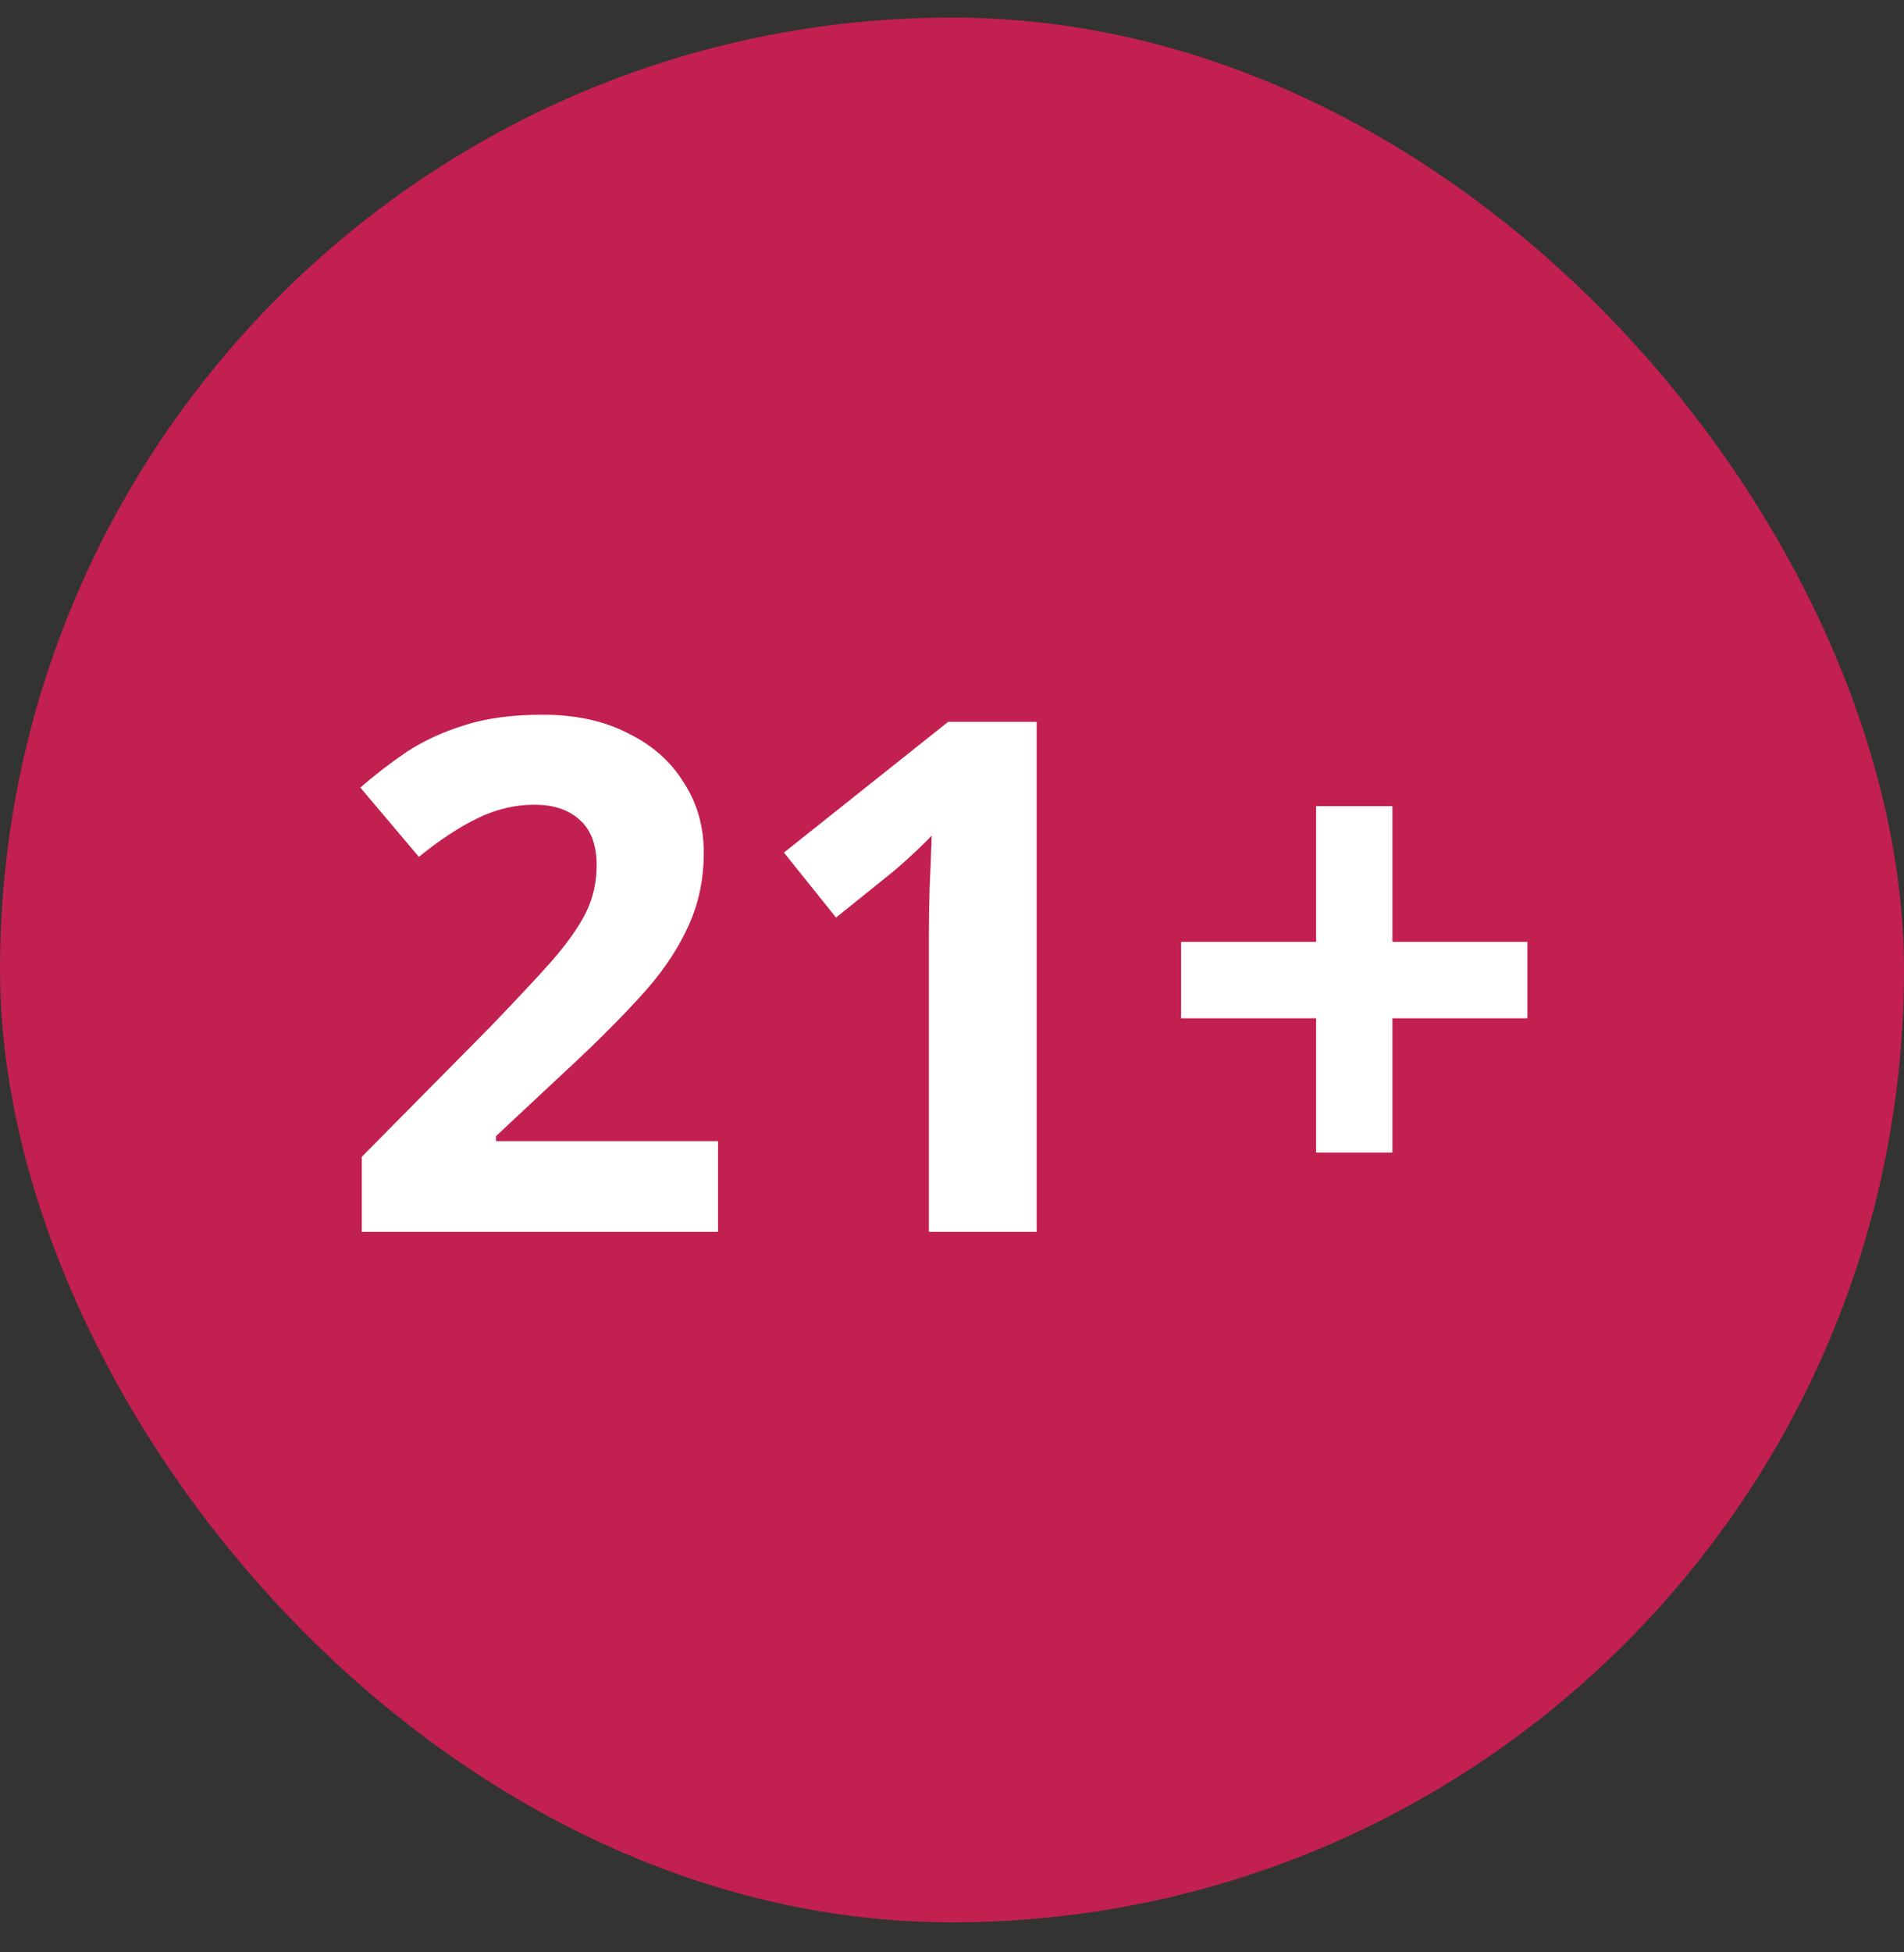
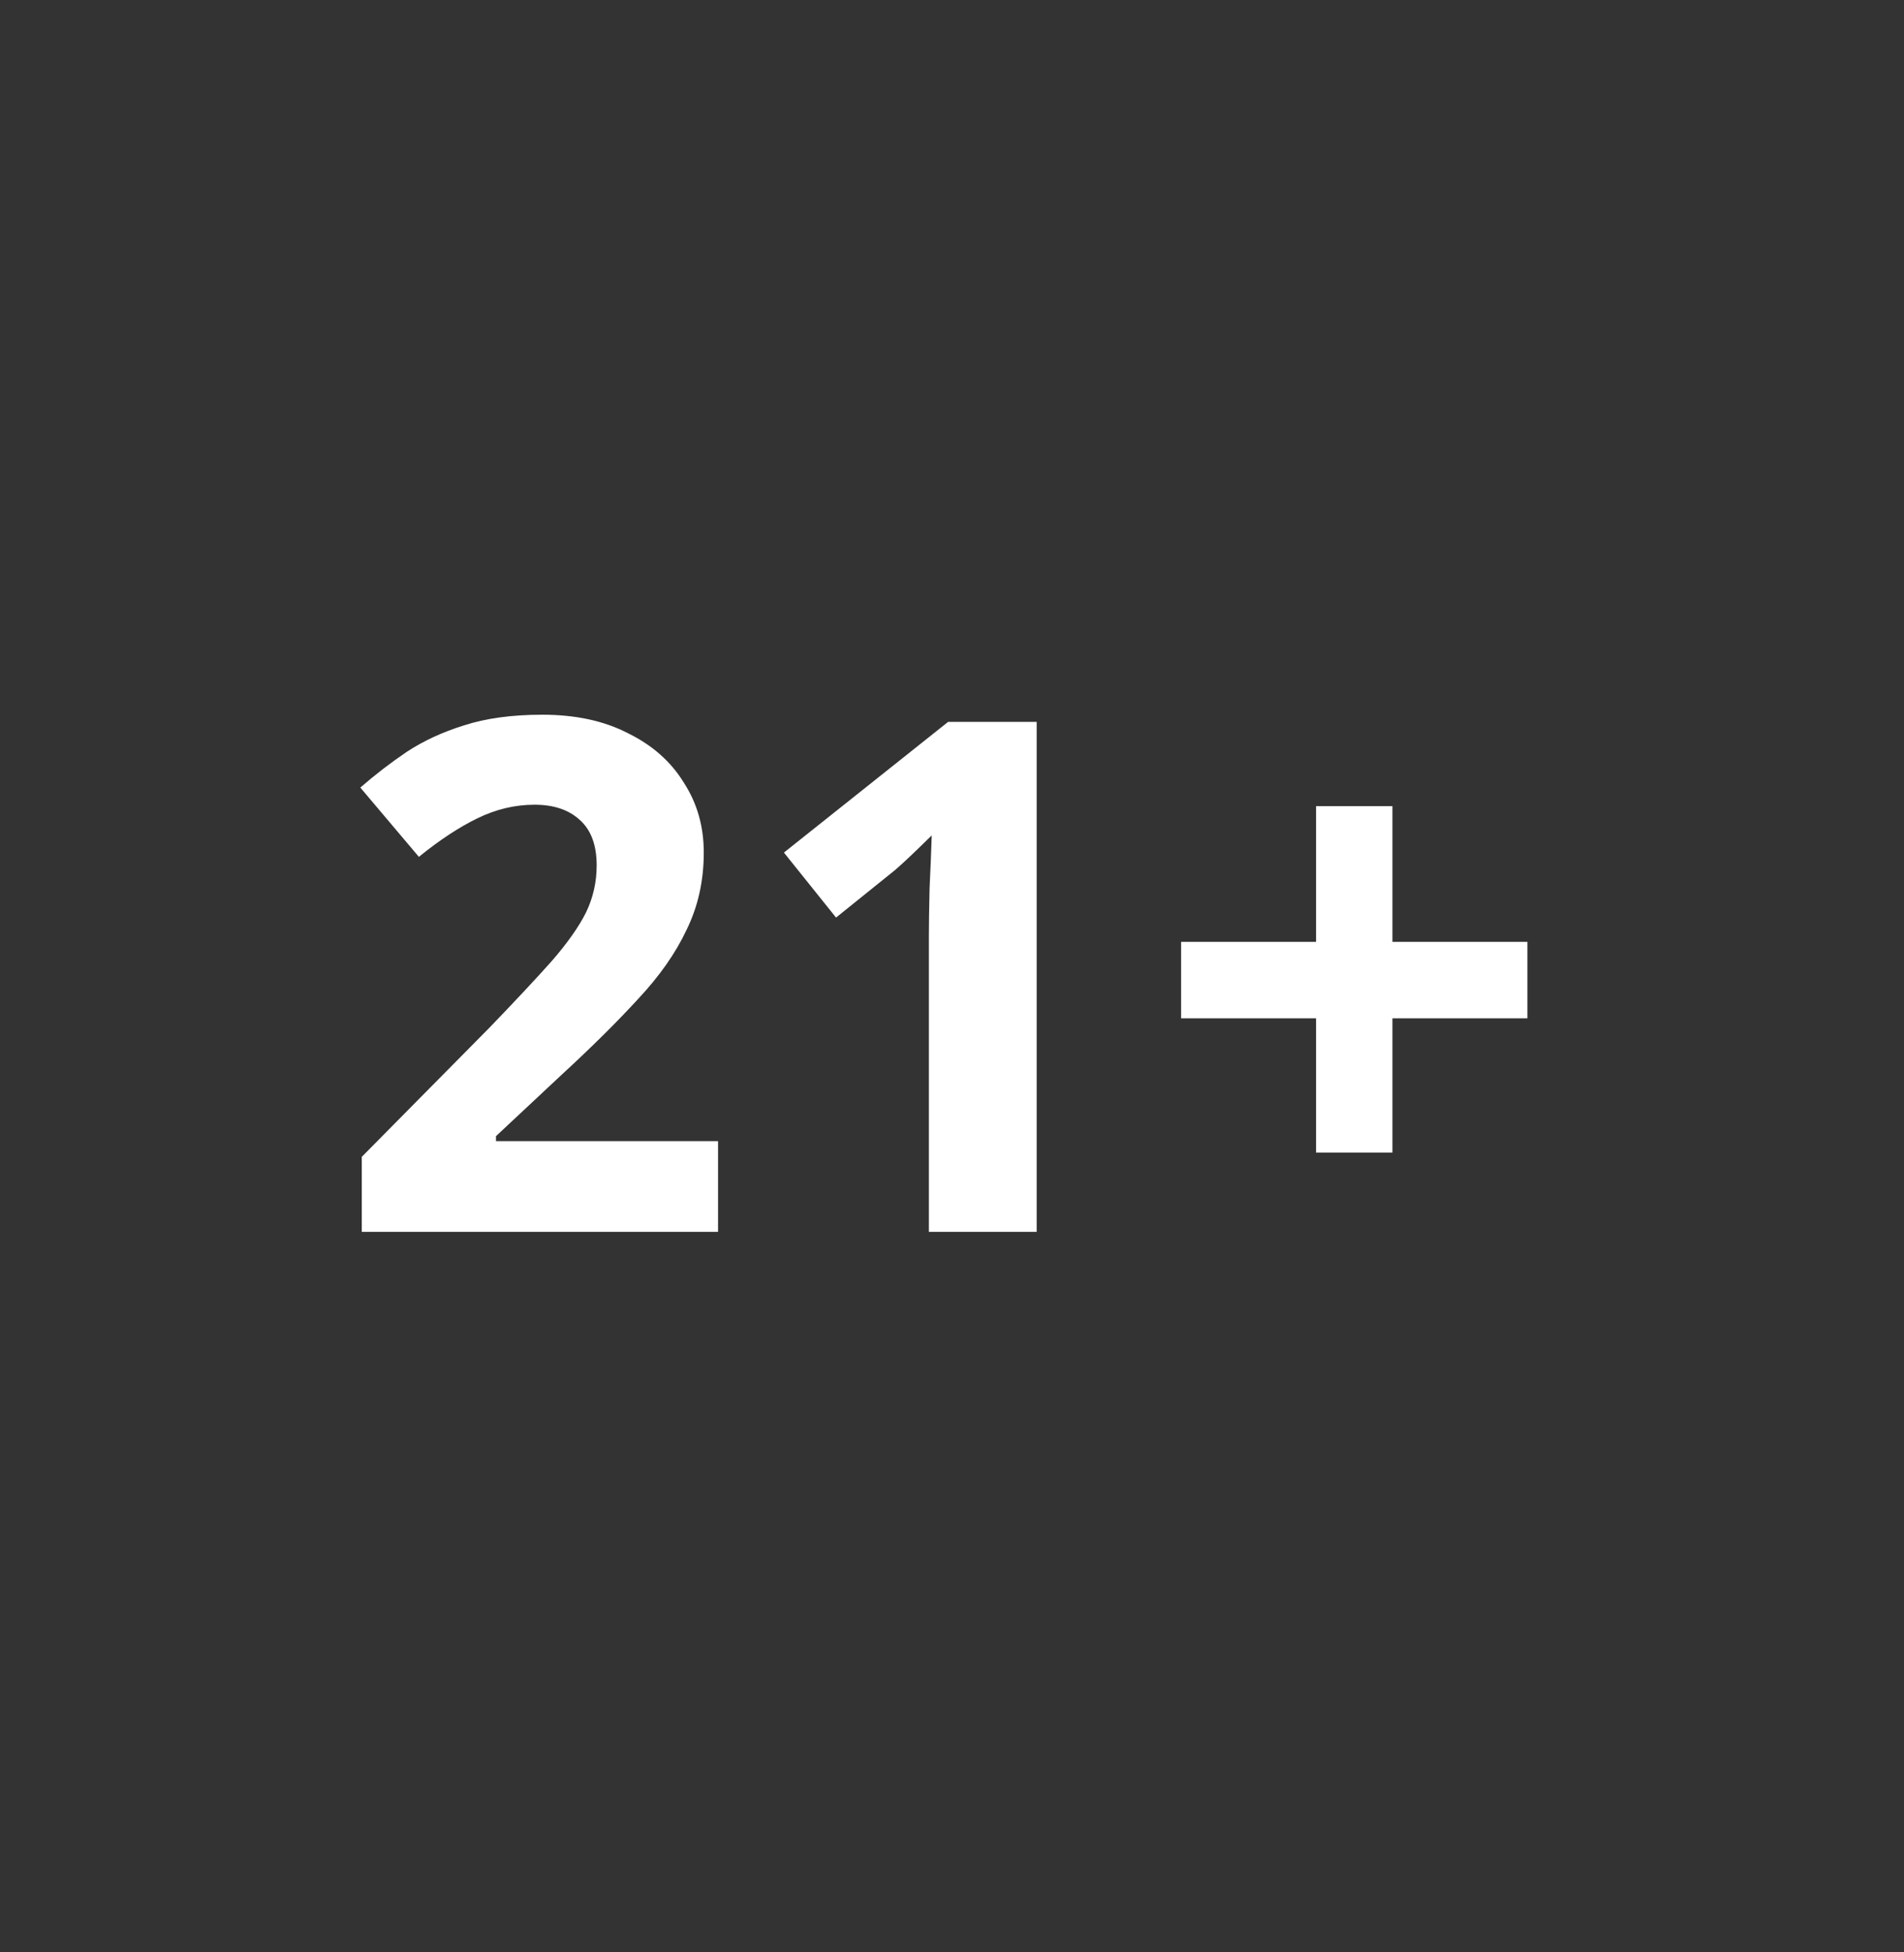
<svg xmlns="http://www.w3.org/2000/svg" width="40" height="41" viewBox="0 0 40 41" fill="none">
  <rect x="0" y="0" width="40" height="41" fill="#333333" stroke="none" />
-   <rect y="0.369" width="40" height="40" rx="20" fill="#C22050" />
-   <path d="M15.085 25.869H7.6V24.294L10.285 21.579C10.825 21.019 11.26 20.554 11.59 20.184C11.92 19.804 12.16 19.464 12.31 19.164C12.46 18.854 12.535 18.524 12.535 18.174C12.535 17.744 12.415 17.424 12.175 17.214C11.945 17.004 11.63 16.899 11.23 16.899C10.82 16.899 10.42 16.994 10.03 17.184C9.64 17.374 9.23 17.644 8.8 17.994L7.57 16.539C7.88 16.269 8.205 16.019 8.545 15.789C8.895 15.559 9.295 15.374 9.745 15.234C10.205 15.084 10.755 15.009 11.395 15.009C12.095 15.009 12.695 15.139 13.195 15.399C13.705 15.649 14.095 15.994 14.365 16.434C14.645 16.864 14.785 17.354 14.785 17.904C14.785 18.494 14.665 19.034 14.425 19.524C14.195 20.014 13.855 20.499 13.405 20.979C12.965 21.459 12.43 21.989 11.8 22.569L10.42 23.859V23.964H15.085V25.869ZM21.779 25.869H19.514V19.674C19.514 19.414 19.519 19.074 19.529 18.654C19.549 18.234 19.564 17.864 19.574 17.544C19.524 17.604 19.414 17.714 19.244 17.874C19.084 18.024 18.934 18.159 18.794 18.279L17.564 19.269L16.469 17.904L19.919 15.159H21.779V25.869ZM29.253 19.779H32.088V21.384H29.253V24.204H27.648V21.384H24.813V19.779H27.648V16.929H29.253V19.779Z" fill="white" />
+   <path d="M15.085 25.869H7.6V24.294L10.285 21.579C10.825 21.019 11.26 20.554 11.59 20.184C11.92 19.804 12.16 19.464 12.31 19.164C12.46 18.854 12.535 18.524 12.535 18.174C12.535 17.744 12.415 17.424 12.175 17.214C11.945 17.004 11.63 16.899 11.23 16.899C10.82 16.899 10.42 16.994 10.03 17.184C9.64 17.374 9.23 17.644 8.8 17.994L7.57 16.539C7.88 16.269 8.205 16.019 8.545 15.789C8.895 15.559 9.295 15.374 9.745 15.234C10.205 15.084 10.755 15.009 11.395 15.009C12.095 15.009 12.695 15.139 13.195 15.399C13.705 15.649 14.095 15.994 14.365 16.434C14.645 16.864 14.785 17.354 14.785 17.904C14.785 18.494 14.665 19.034 14.425 19.524C14.195 20.014 13.855 20.499 13.405 20.979C12.965 21.459 12.43 21.989 11.8 22.569L10.42 23.859V23.964H15.085V25.869ZM21.779 25.869H19.514V19.674C19.514 19.414 19.519 19.074 19.529 18.654C19.549 18.234 19.564 17.864 19.574 17.544C19.084 18.024 18.934 18.159 18.794 18.279L17.564 19.269L16.469 17.904L19.919 15.159H21.779V25.869ZM29.253 19.779H32.088V21.384H29.253V24.204H27.648V21.384H24.813V19.779H27.648V16.929H29.253V19.779Z" fill="white" />
</svg>